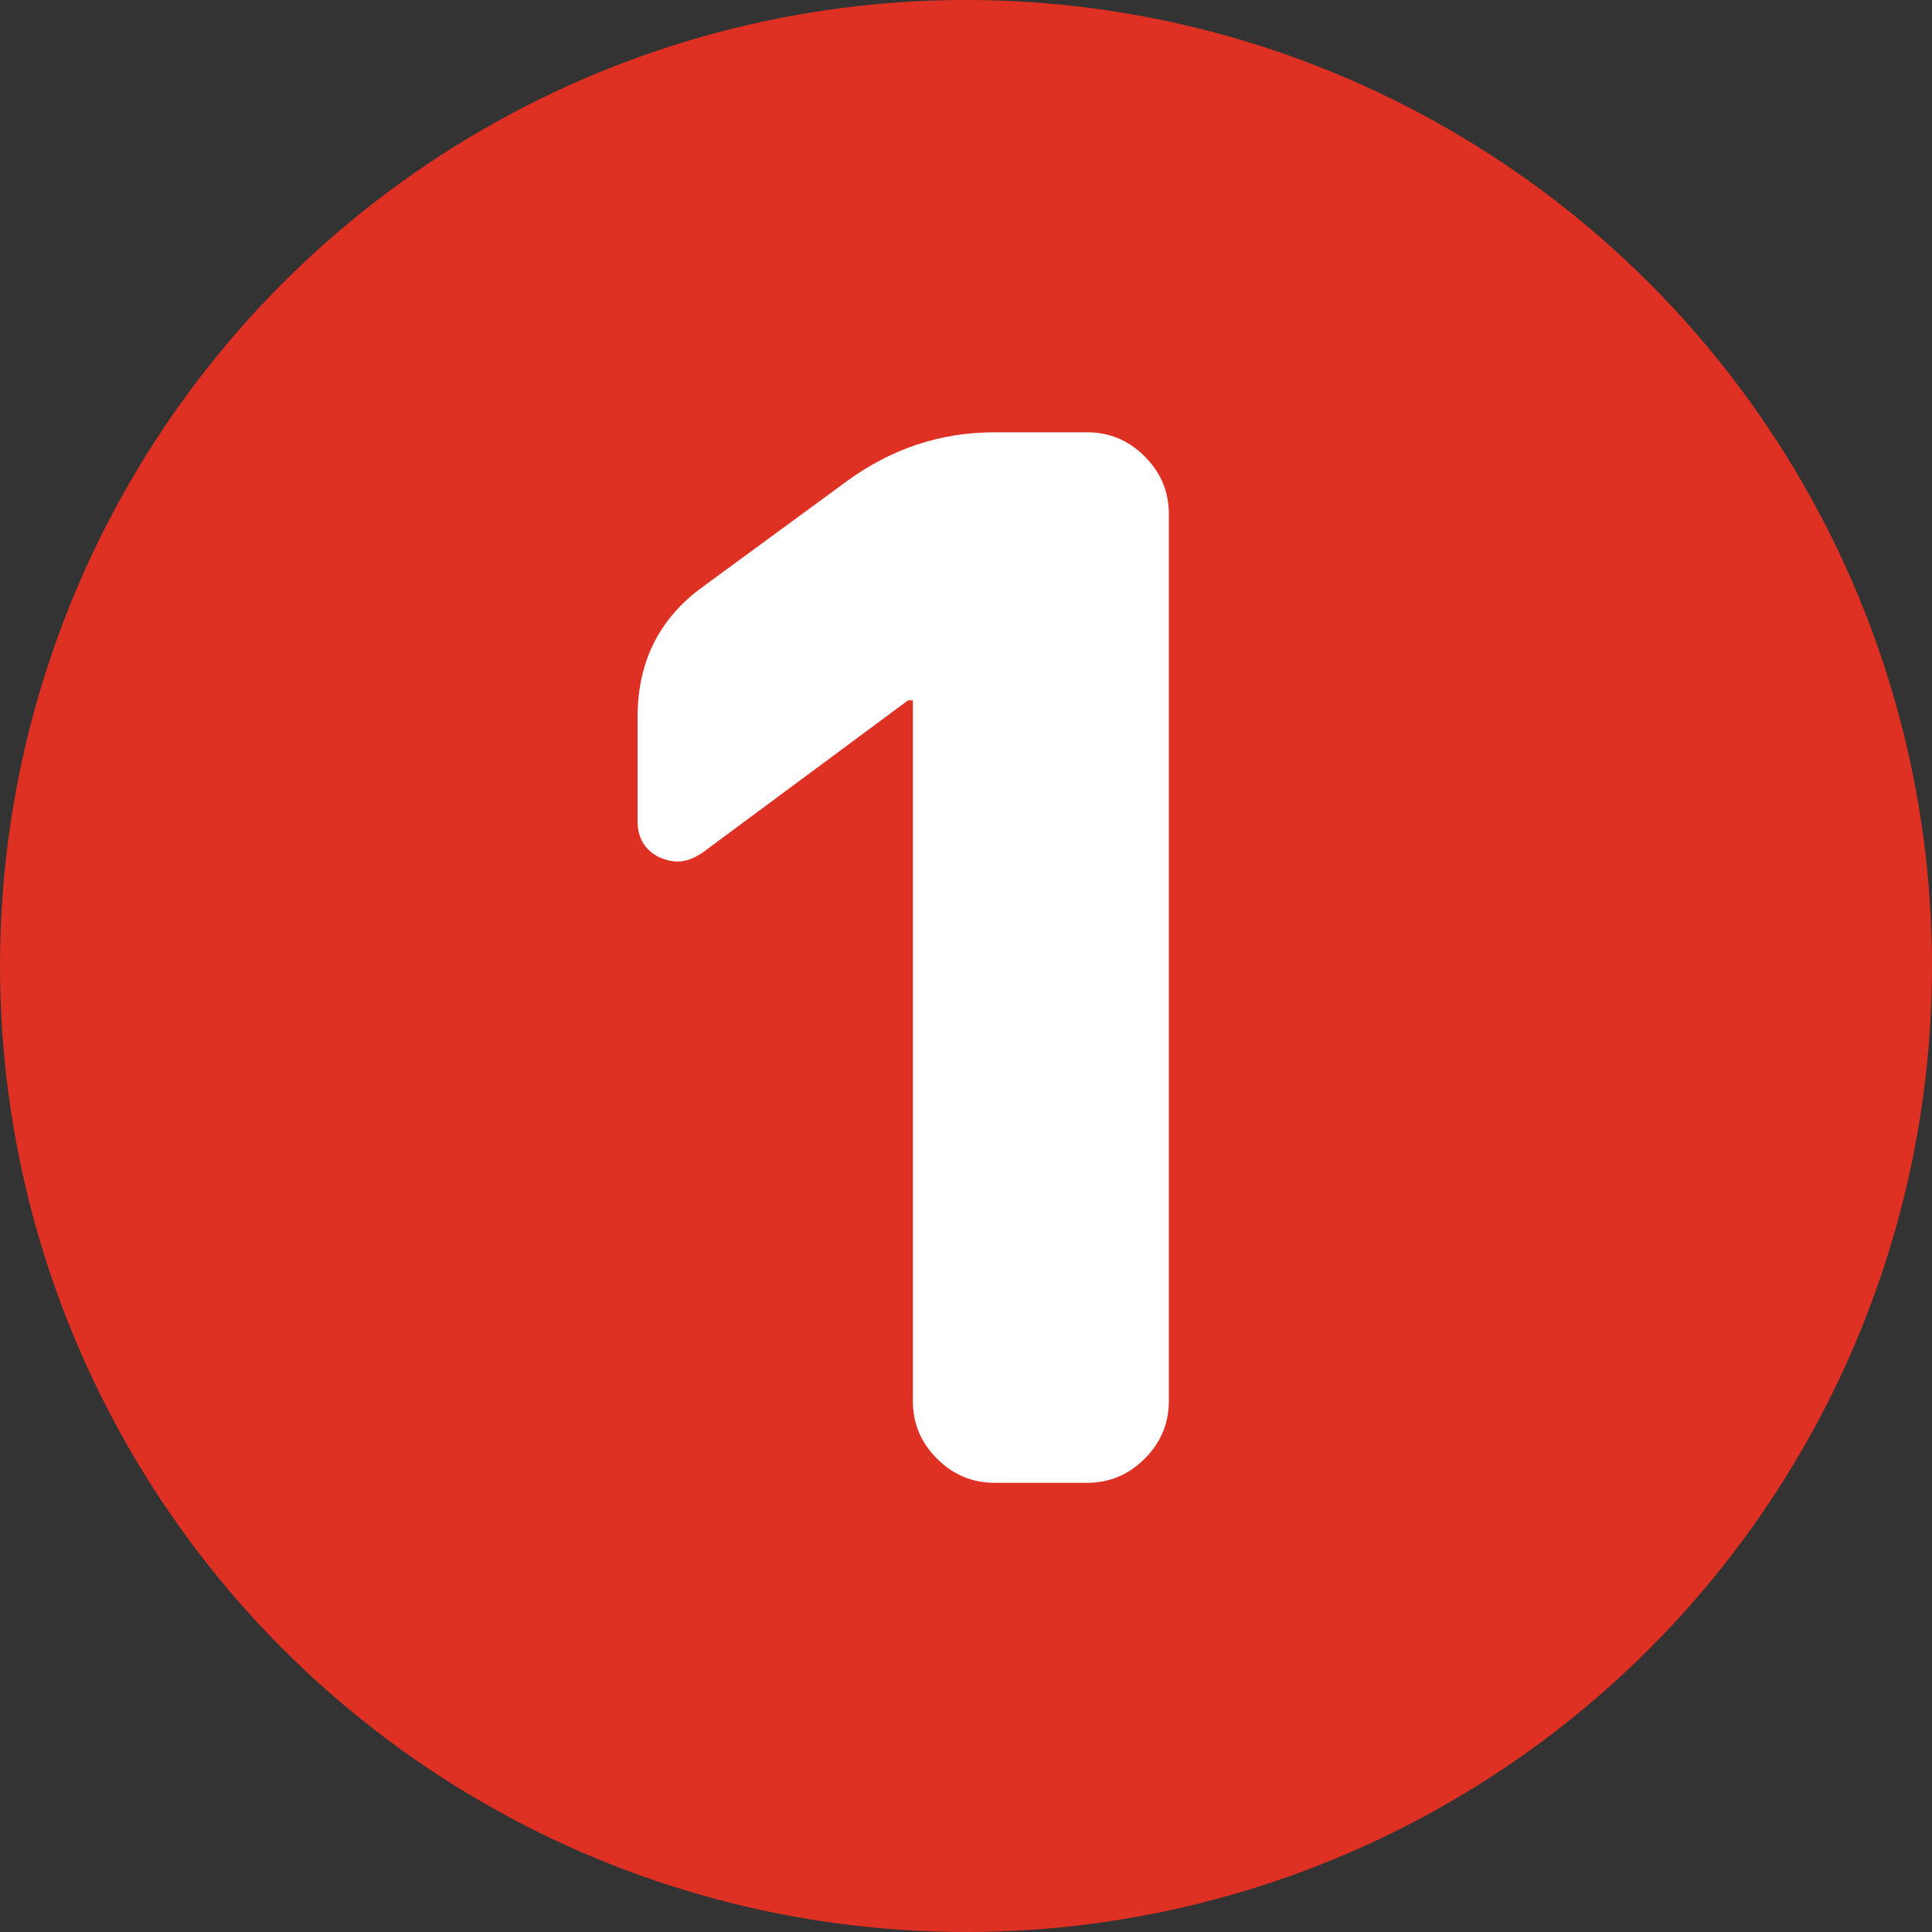
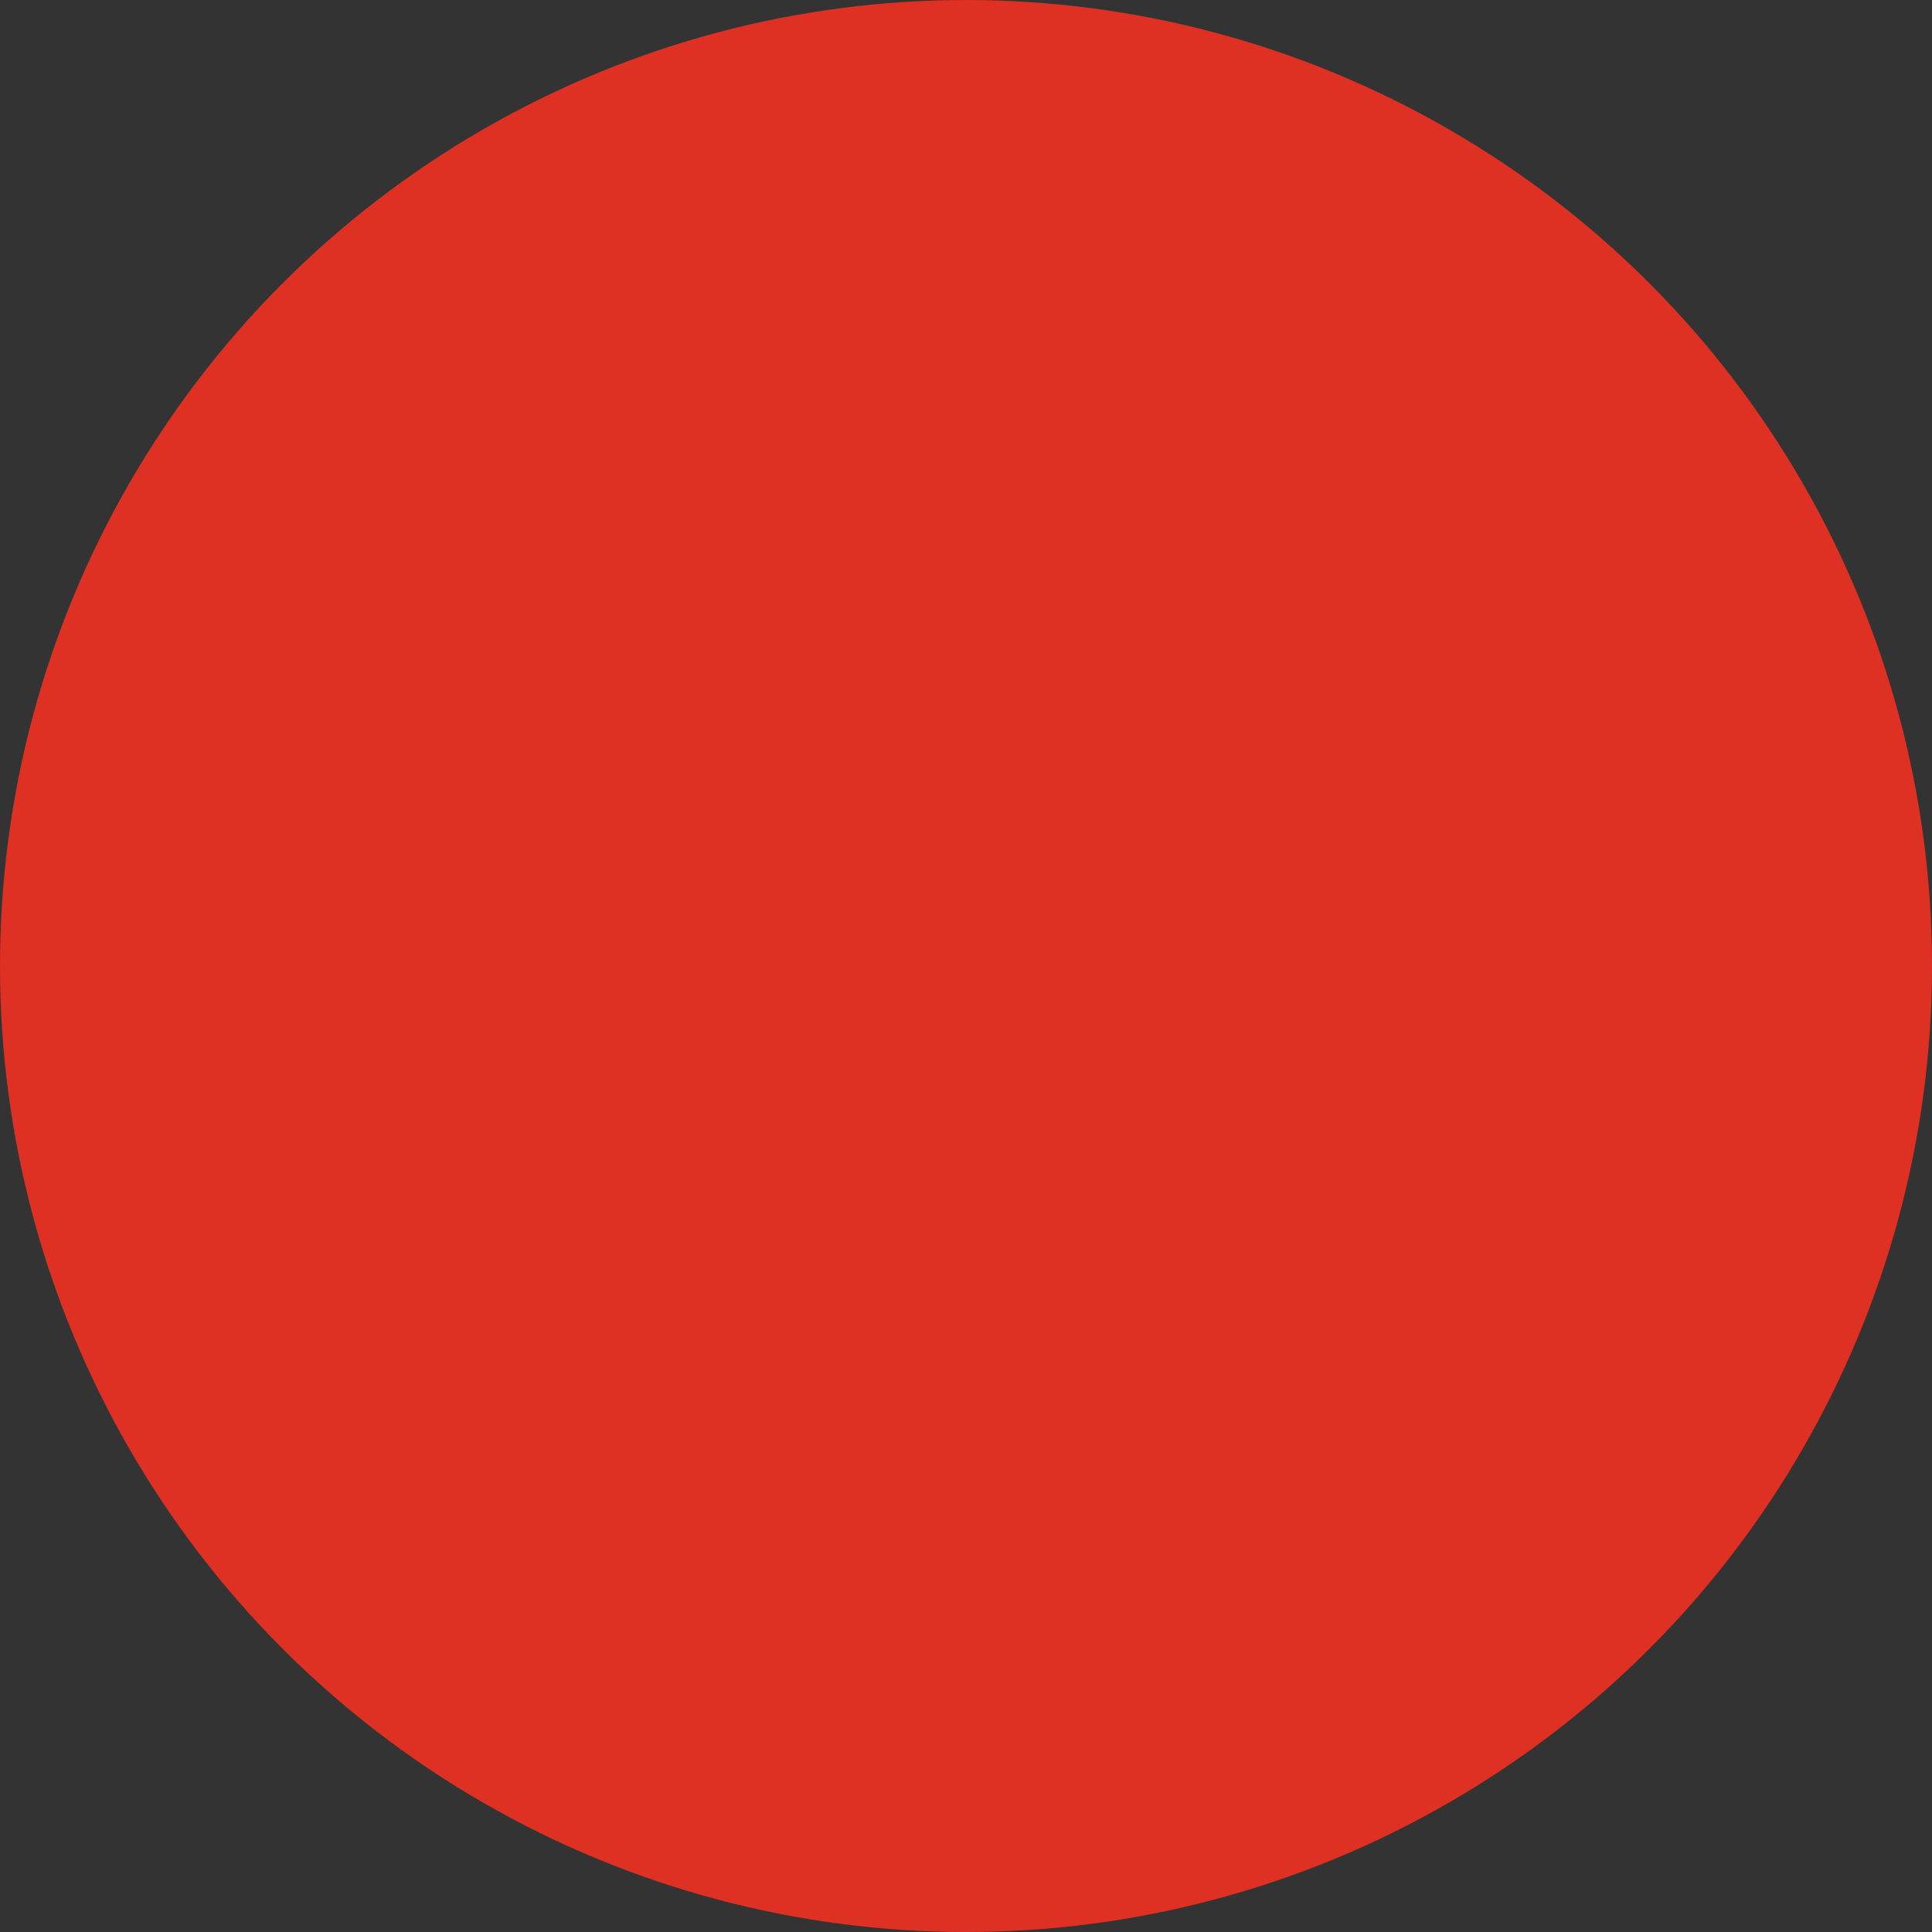
<svg xmlns="http://www.w3.org/2000/svg" version="1.1" id="レイヤー_1" x="0px" y="0px" viewBox="0 0 80 80" style="enable-background:new 0 0 80 80;" xml:space="preserve">
  <rect x="0" y="0" width="80" height="80" fill="#333333" stroke="none" />
  <style type="text/css">
	.st0{fill:#DE3023;}
	.st1{fill:#FFFFFF;}
</style>
  <g>
    <g>
      <circle class="st0" cx="40" cy="40" r="40" />
    </g>
    <g>
      <g>
-         <path class="st1" d="M29.1,35.3c-0.6,0.4-1.1,0.5-1.8,0.2c-0.6-0.3-0.9-0.8-0.9-1.5v-4.3c0-2.3,0.9-4.1,2.7-5.4l6-4.4     c1.8-1.3,3.8-2,6.1-2h3.8c0.9,0,1.7,0.3,2.4,1c0.7,0.7,1,1.5,1,2.4v36.7c0,0.9-0.3,1.7-1,2.4c-0.7,0.7-1.5,1-2.4,1h-3.8     c-0.9,0-1.7-0.3-2.4-1c-0.7-0.7-1-1.5-1-2.4V29h-0.1h-0.1L29.1,35.3z" />
-       </g>
+         </g>
    </g>
  </g>
</svg>